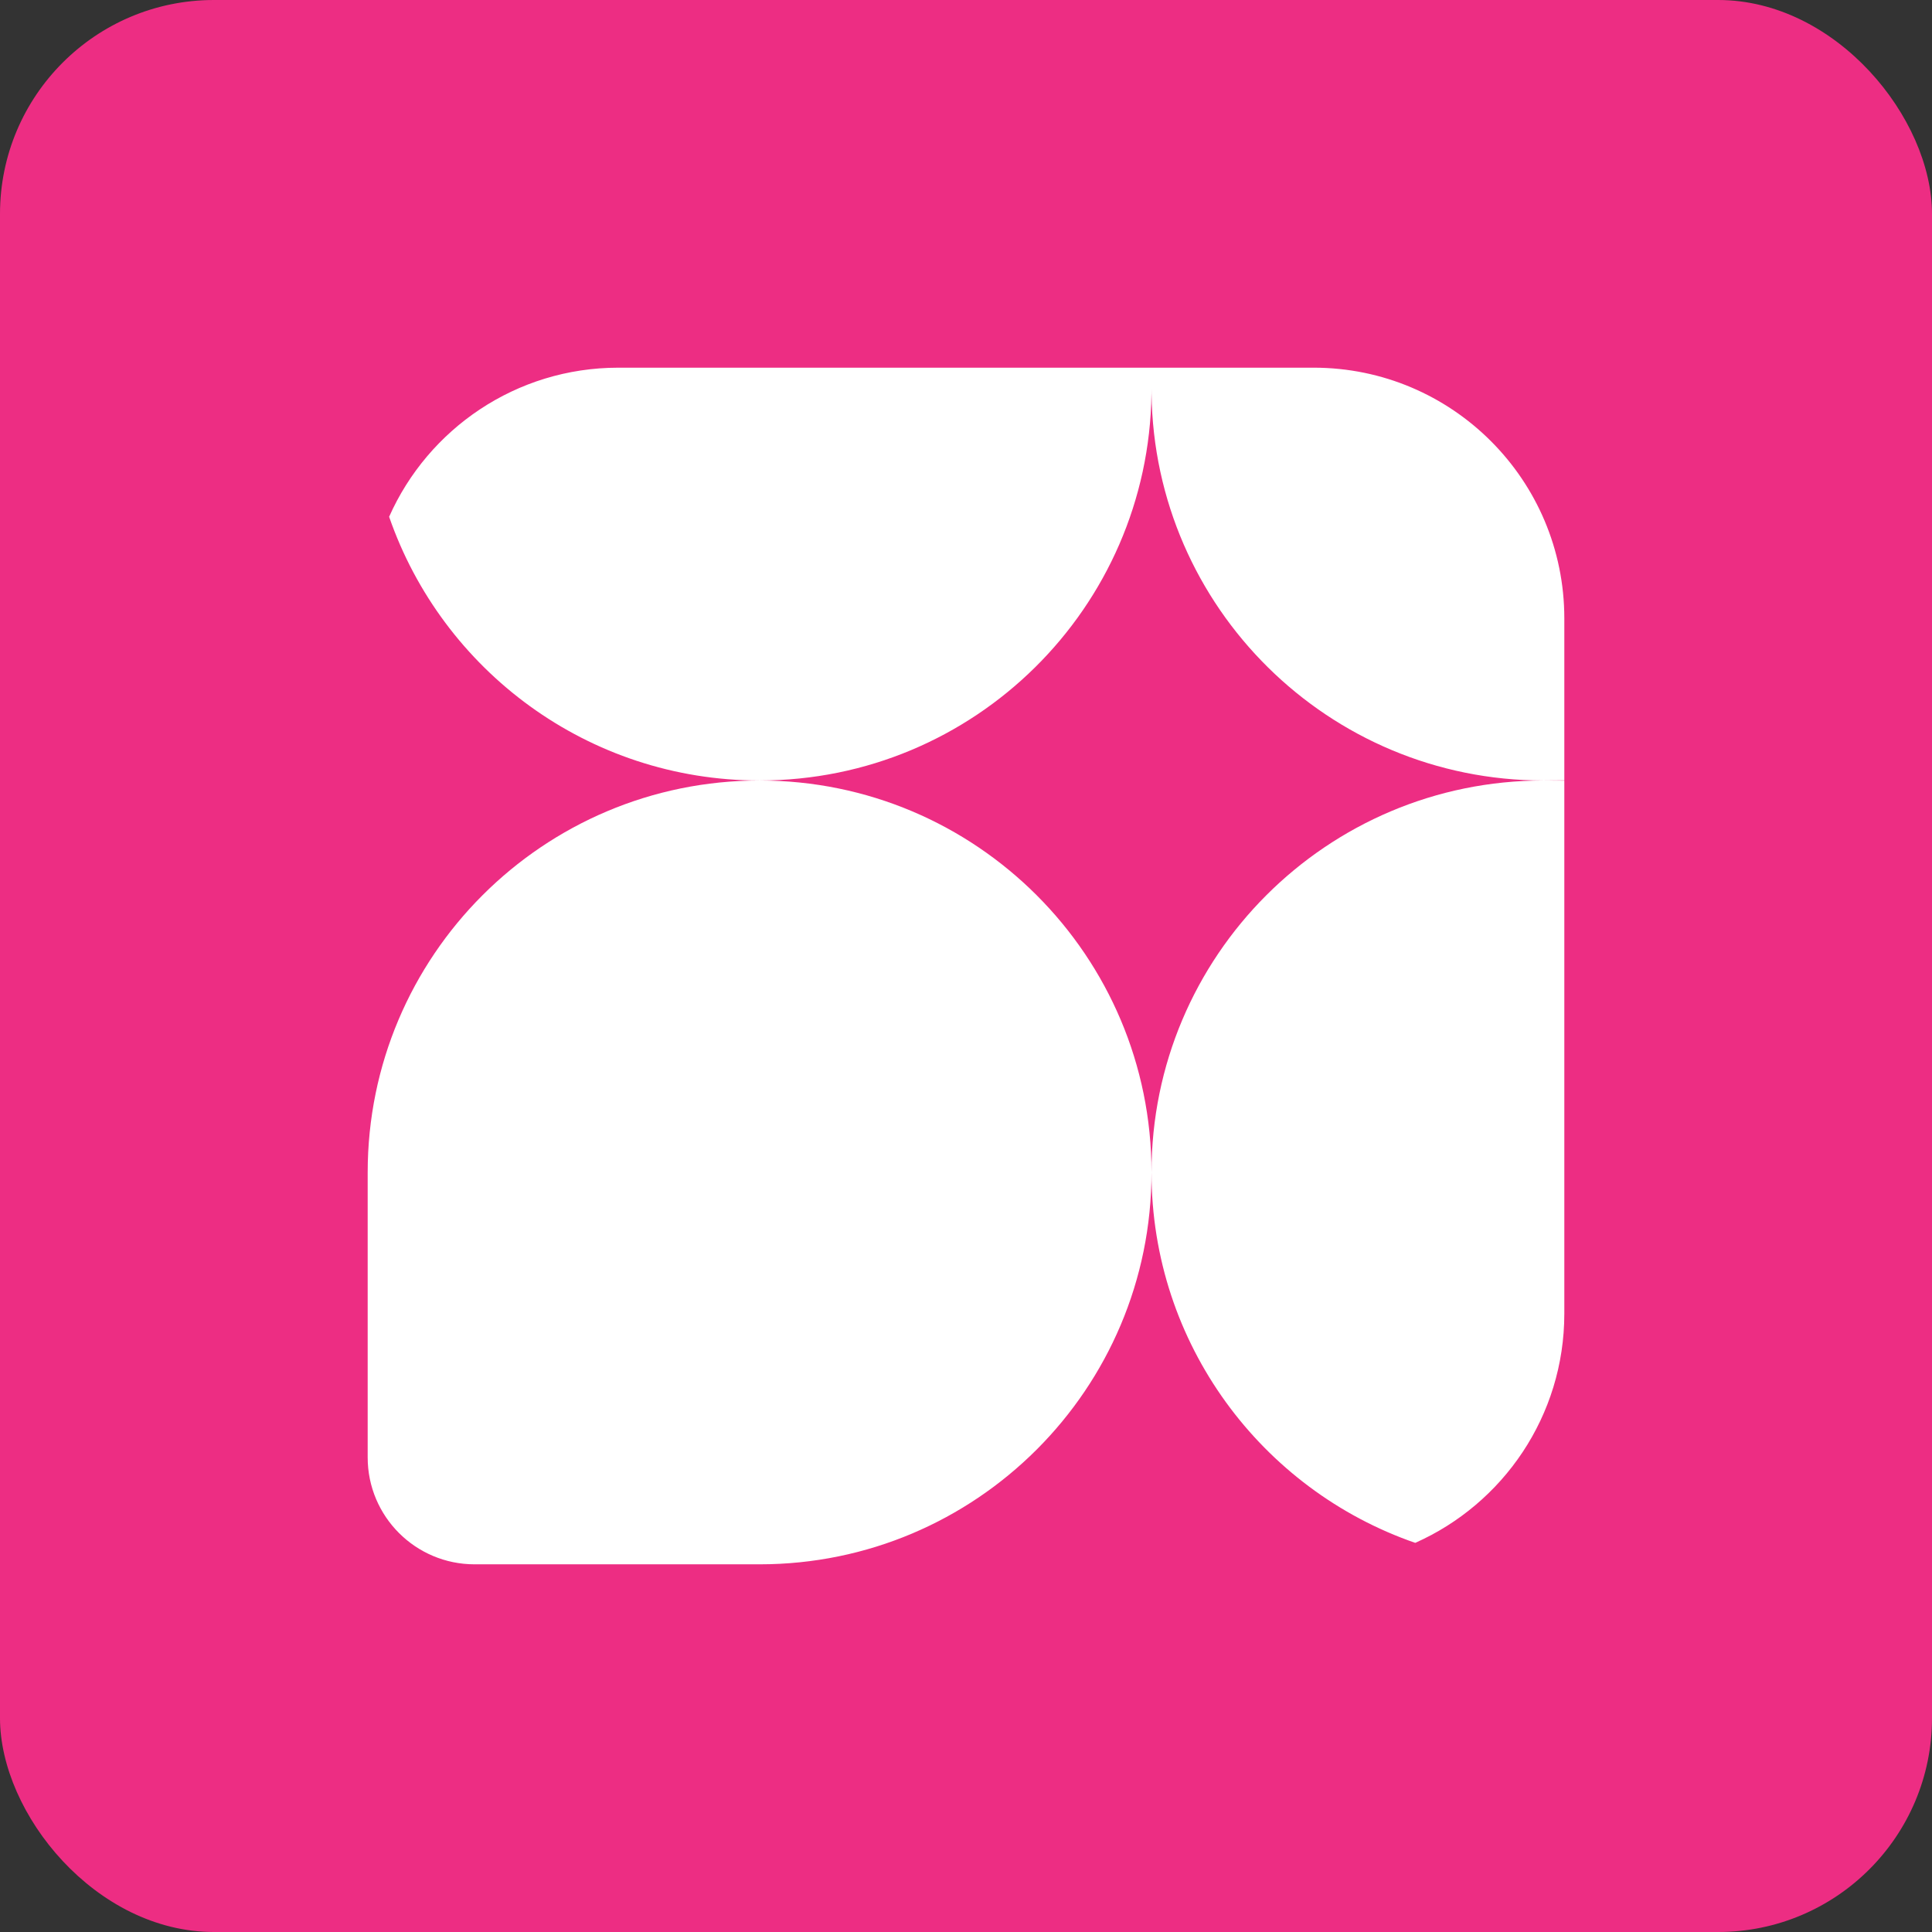
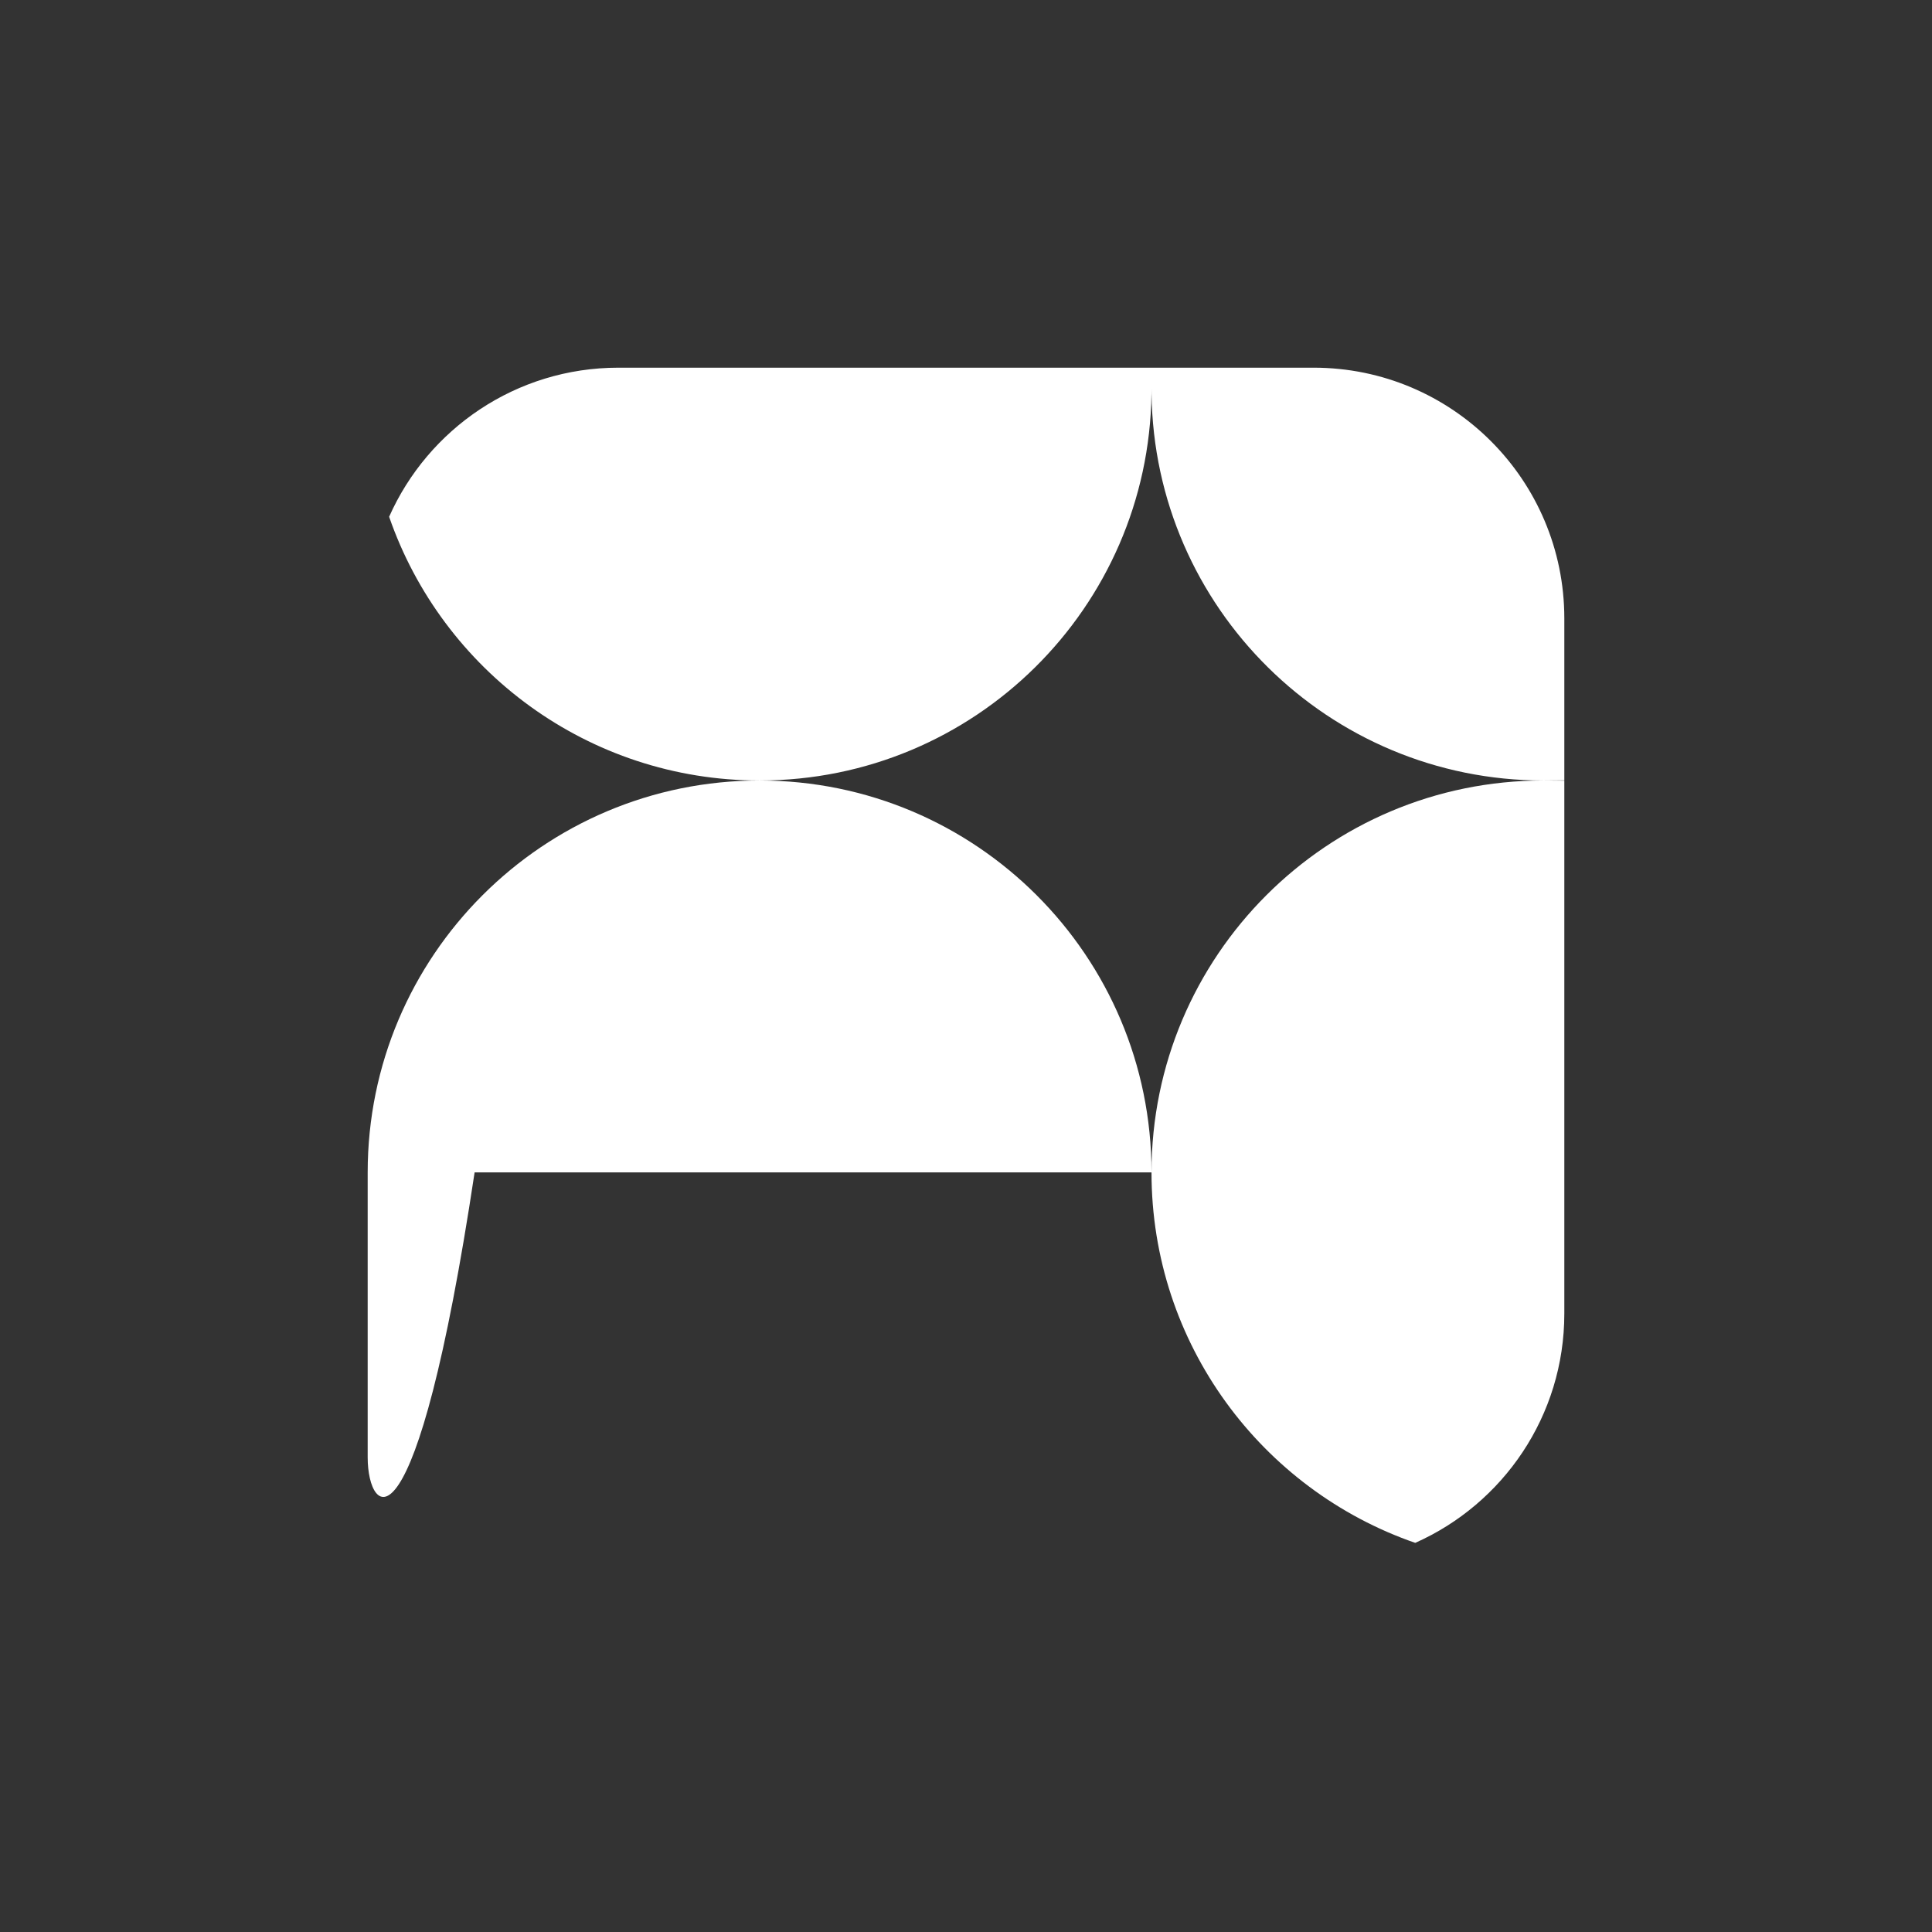
<svg xmlns="http://www.w3.org/2000/svg" width="578" height="578" viewBox="0 0 578 578" fill="none">
  <rect x="0" y="0" width="578" height="578" fill="#333333" stroke="none" />
-   <rect width="578" height="578" rx="64" fill="#ED2D83" />
-   <path d="M227.249 233.502C292.004 233.502 344.498 285.996 344.498 350.751C344.498 415.506 292.004 468 227.249 468H141.989C124.316 468 110 453.69 110 436.017V350.751C110 285.996 162.494 233.502 227.249 233.502ZM461.747 233.502C463.869 233.502 465.953 233.515 468 233.542V393C468 423.6 449.673 449.919 423.397 461.582C377.476 445.695 344.498 402.075 344.498 350.751C344.498 285.996 396.992 233.502 461.747 233.502ZM393 110C434.421 110 468 143.579 468 185V233.46C465.953 233.487 463.869 233.502 461.747 233.502C397.498 233.502 345.319 181.825 344.508 117.769L344.498 116.253L344.488 117.769C343.677 181.825 291.498 233.502 227.249 233.502C175.924 233.502 132.304 200.524 116.417 154.602C128.081 128.326 154.4 110 185 110H393Z" fill="white" />
+   <path d="M227.249 233.502C292.004 233.502 344.498 285.996 344.498 350.751H141.989C124.316 468 110 453.69 110 436.017V350.751C110 285.996 162.494 233.502 227.249 233.502ZM461.747 233.502C463.869 233.502 465.953 233.515 468 233.542V393C468 423.6 449.673 449.919 423.397 461.582C377.476 445.695 344.498 402.075 344.498 350.751C344.498 285.996 396.992 233.502 461.747 233.502ZM393 110C434.421 110 468 143.579 468 185V233.46C465.953 233.487 463.869 233.502 461.747 233.502C397.498 233.502 345.319 181.825 344.508 117.769L344.498 116.253L344.488 117.769C343.677 181.825 291.498 233.502 227.249 233.502C175.924 233.502 132.304 200.524 116.417 154.602C128.081 128.326 154.4 110 185 110H393Z" fill="white" />
</svg>